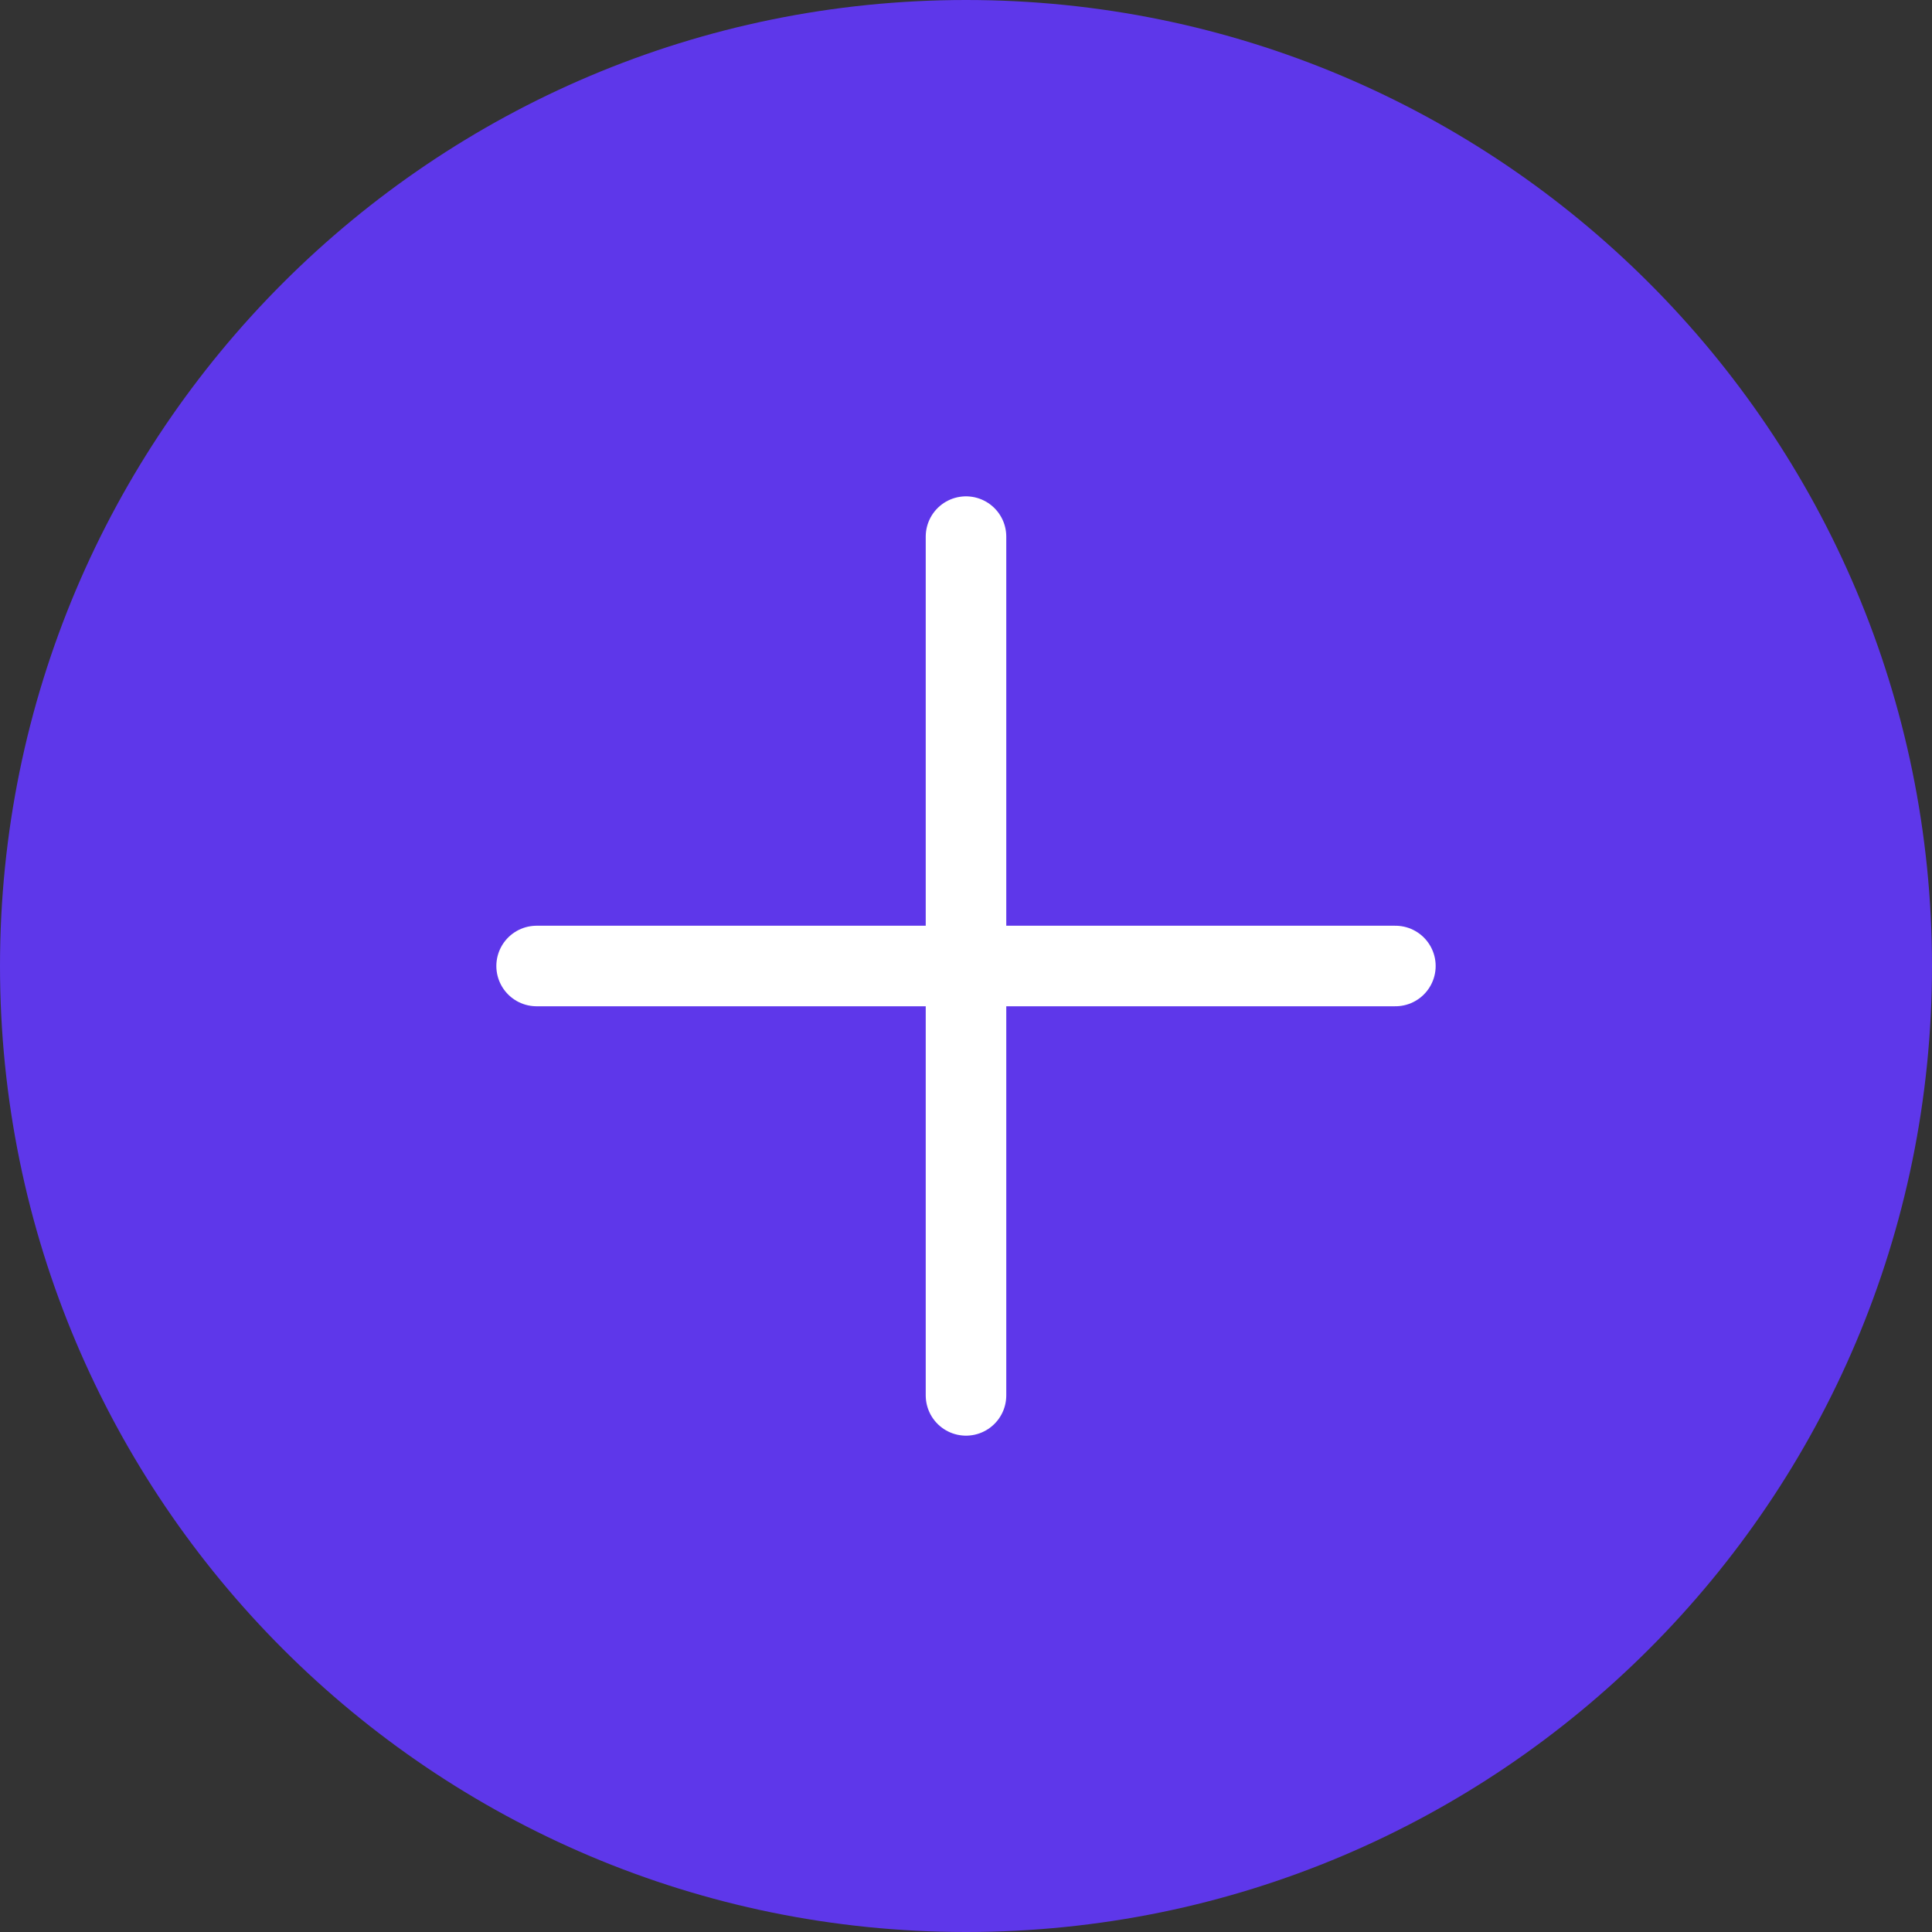
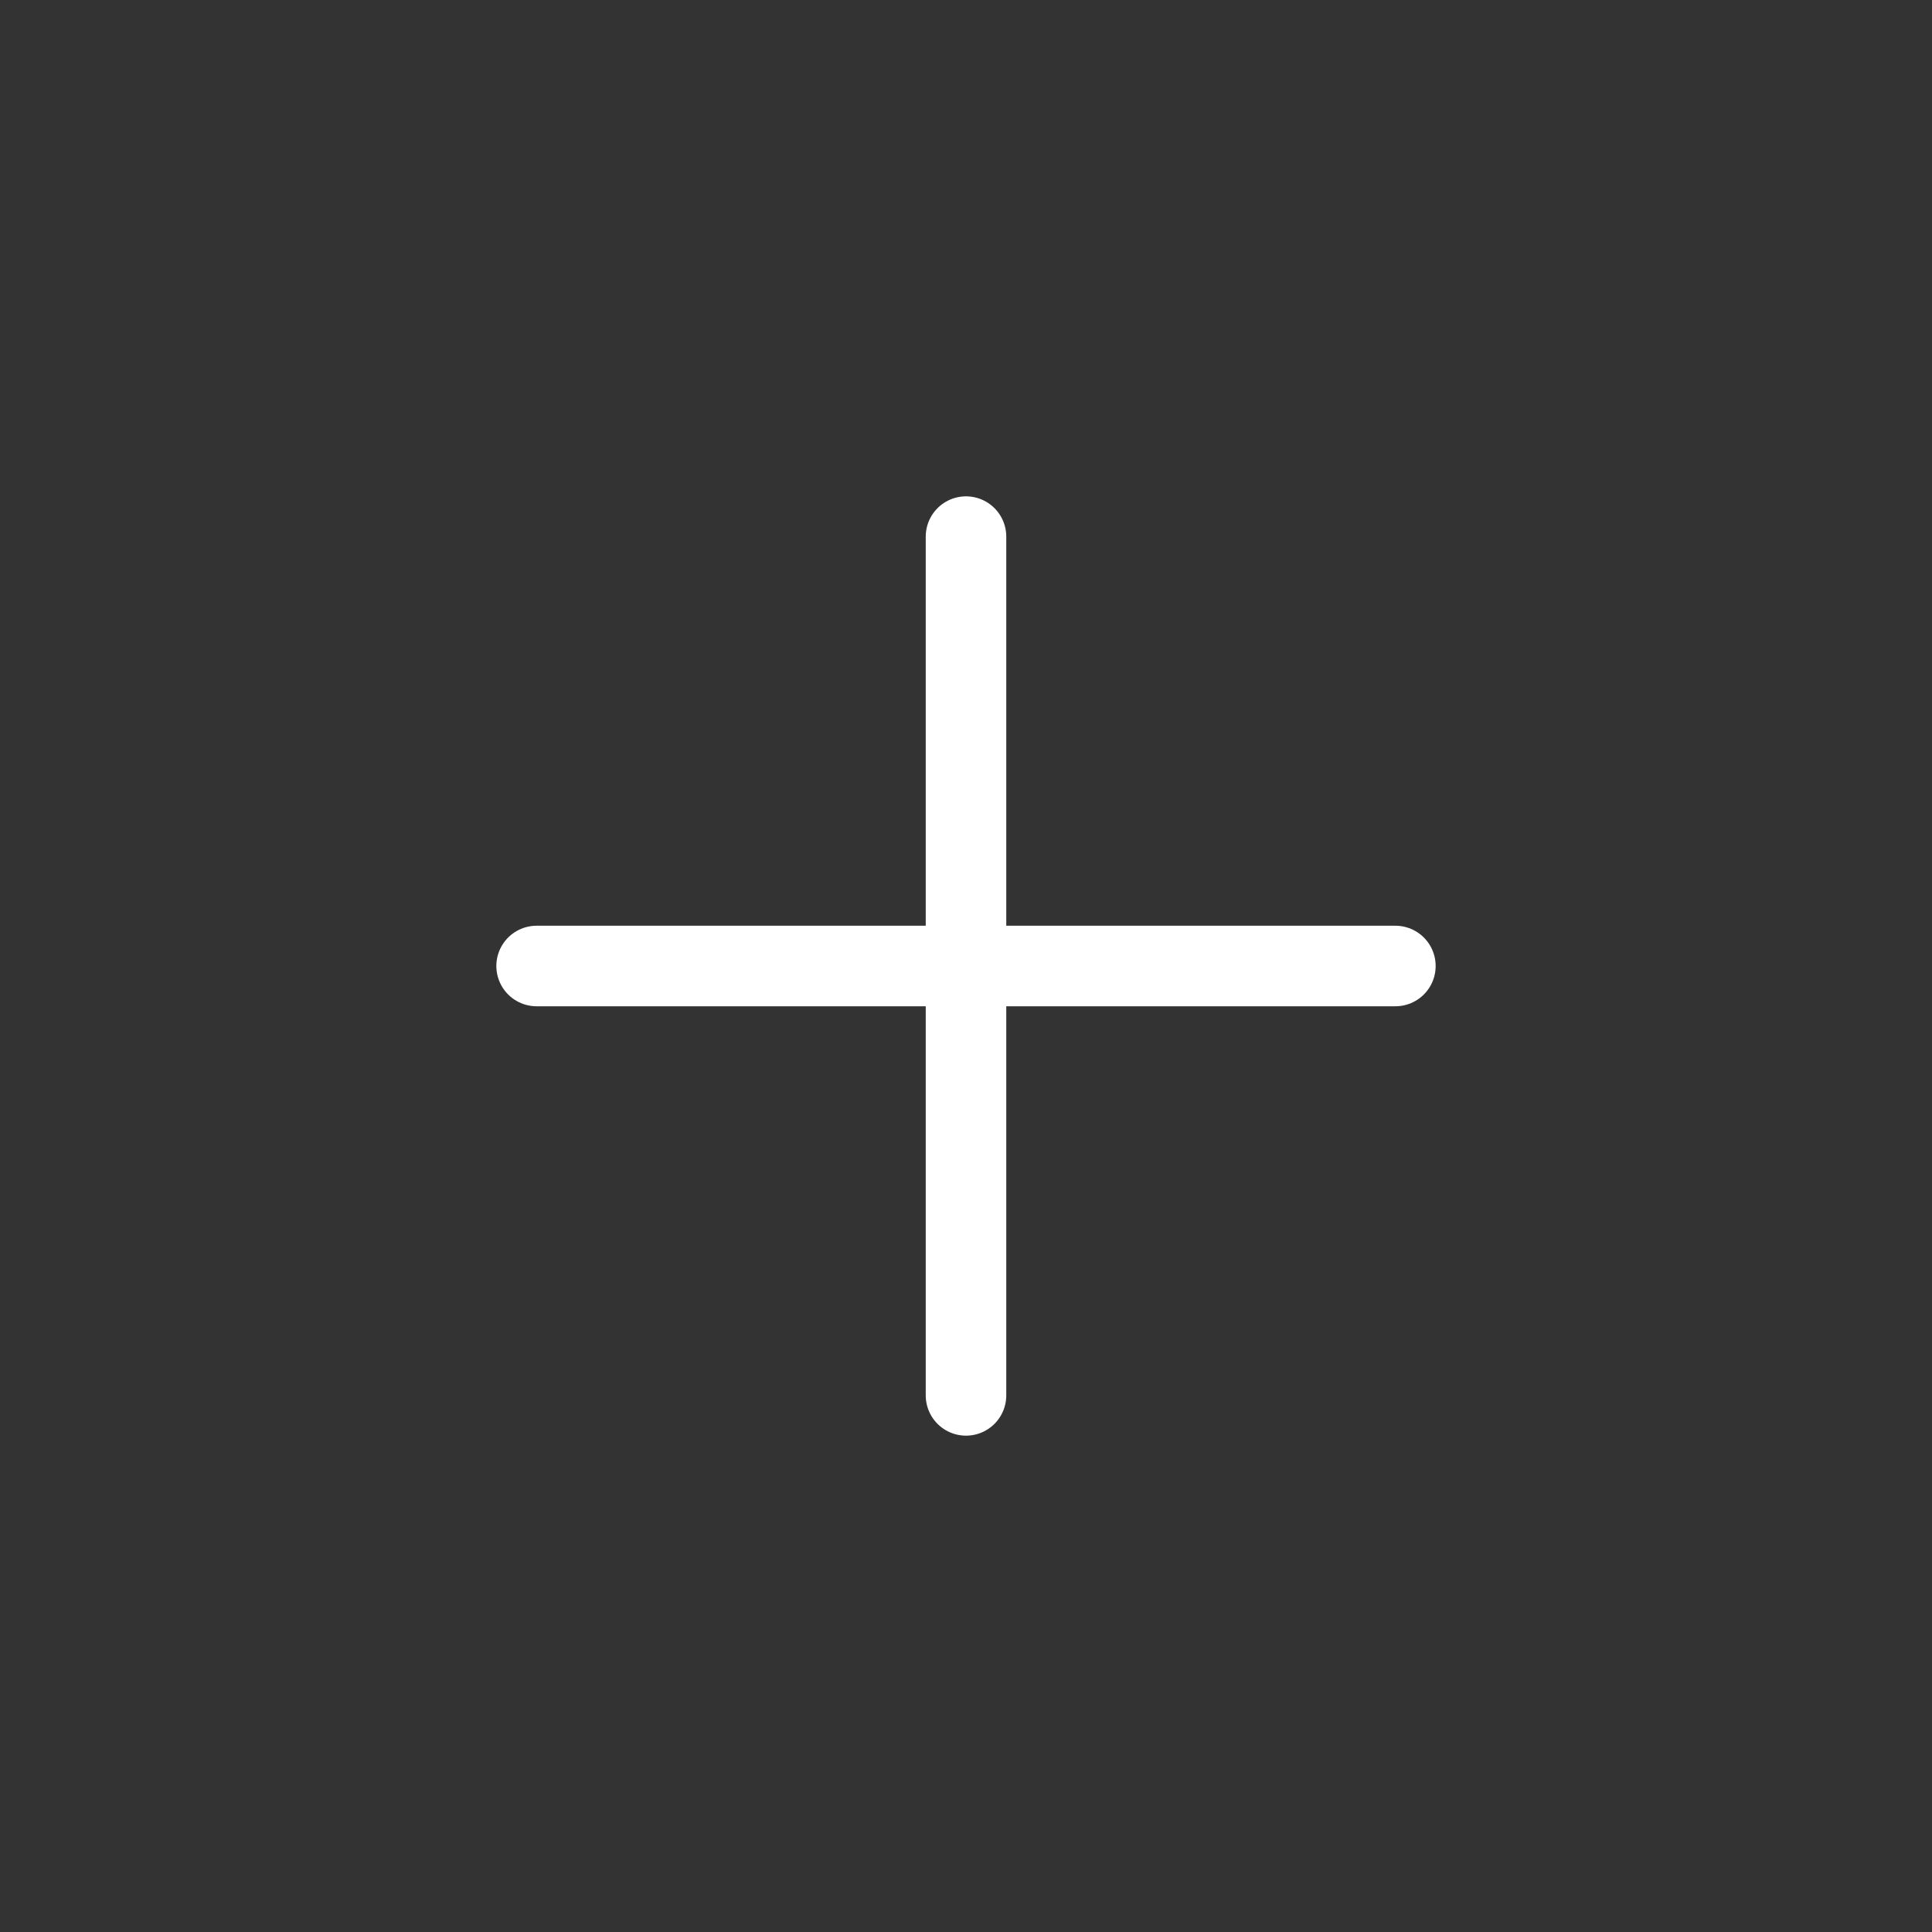
<svg xmlns="http://www.w3.org/2000/svg" width="16" height="16" viewBox="0 0 16 16" fill="none">
  <rect x="0" y="0" width="16" height="16" fill="#333333" stroke="none" />
-   <path fill-rule="evenodd" clip-rule="evenodd" d="M8 16C12.418 16 16 12.418 16 8C16 3.582 12.418 0 8 0C3.582 0 0 3.582 0 8C0 12.418 3.582 16 8 16Z" fill="#5E37EA" />
  <path d="M4.444 8H11.556" stroke="white" stroke-width="0.667" stroke-linecap="round" />
  <path d="M8 4.444V11.556" stroke="white" stroke-width="0.667" stroke-linecap="round" />
</svg>